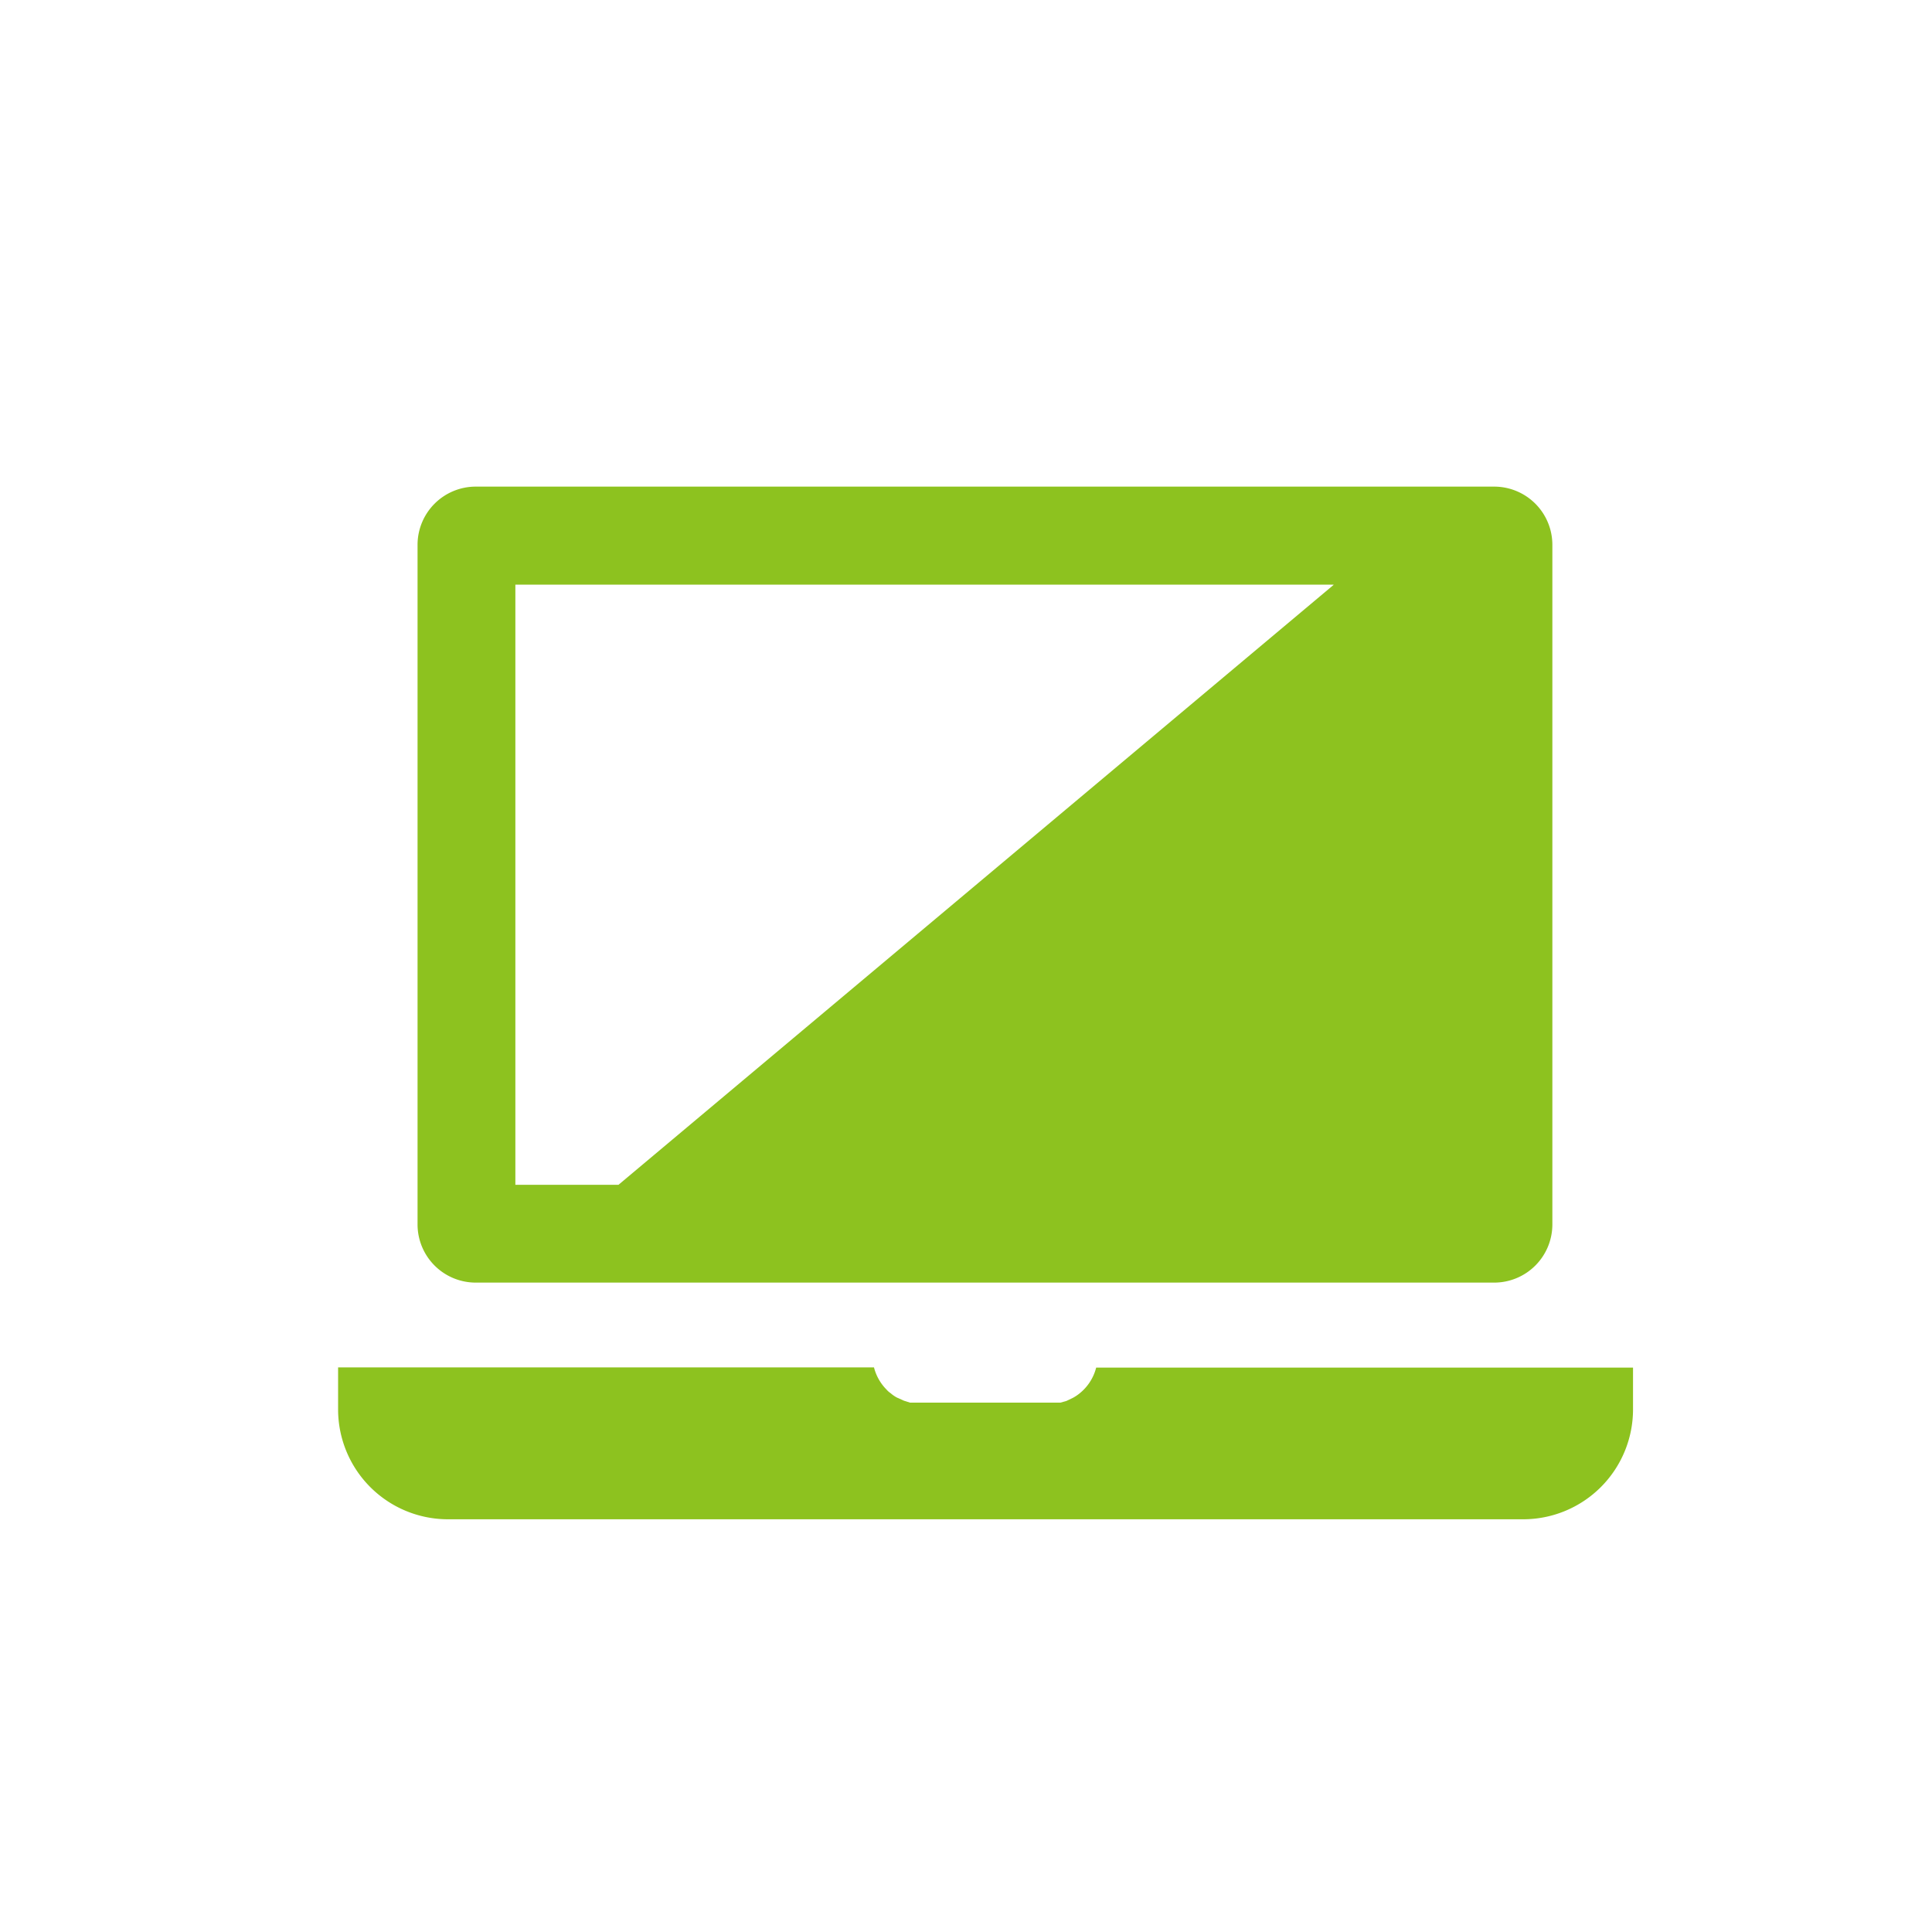
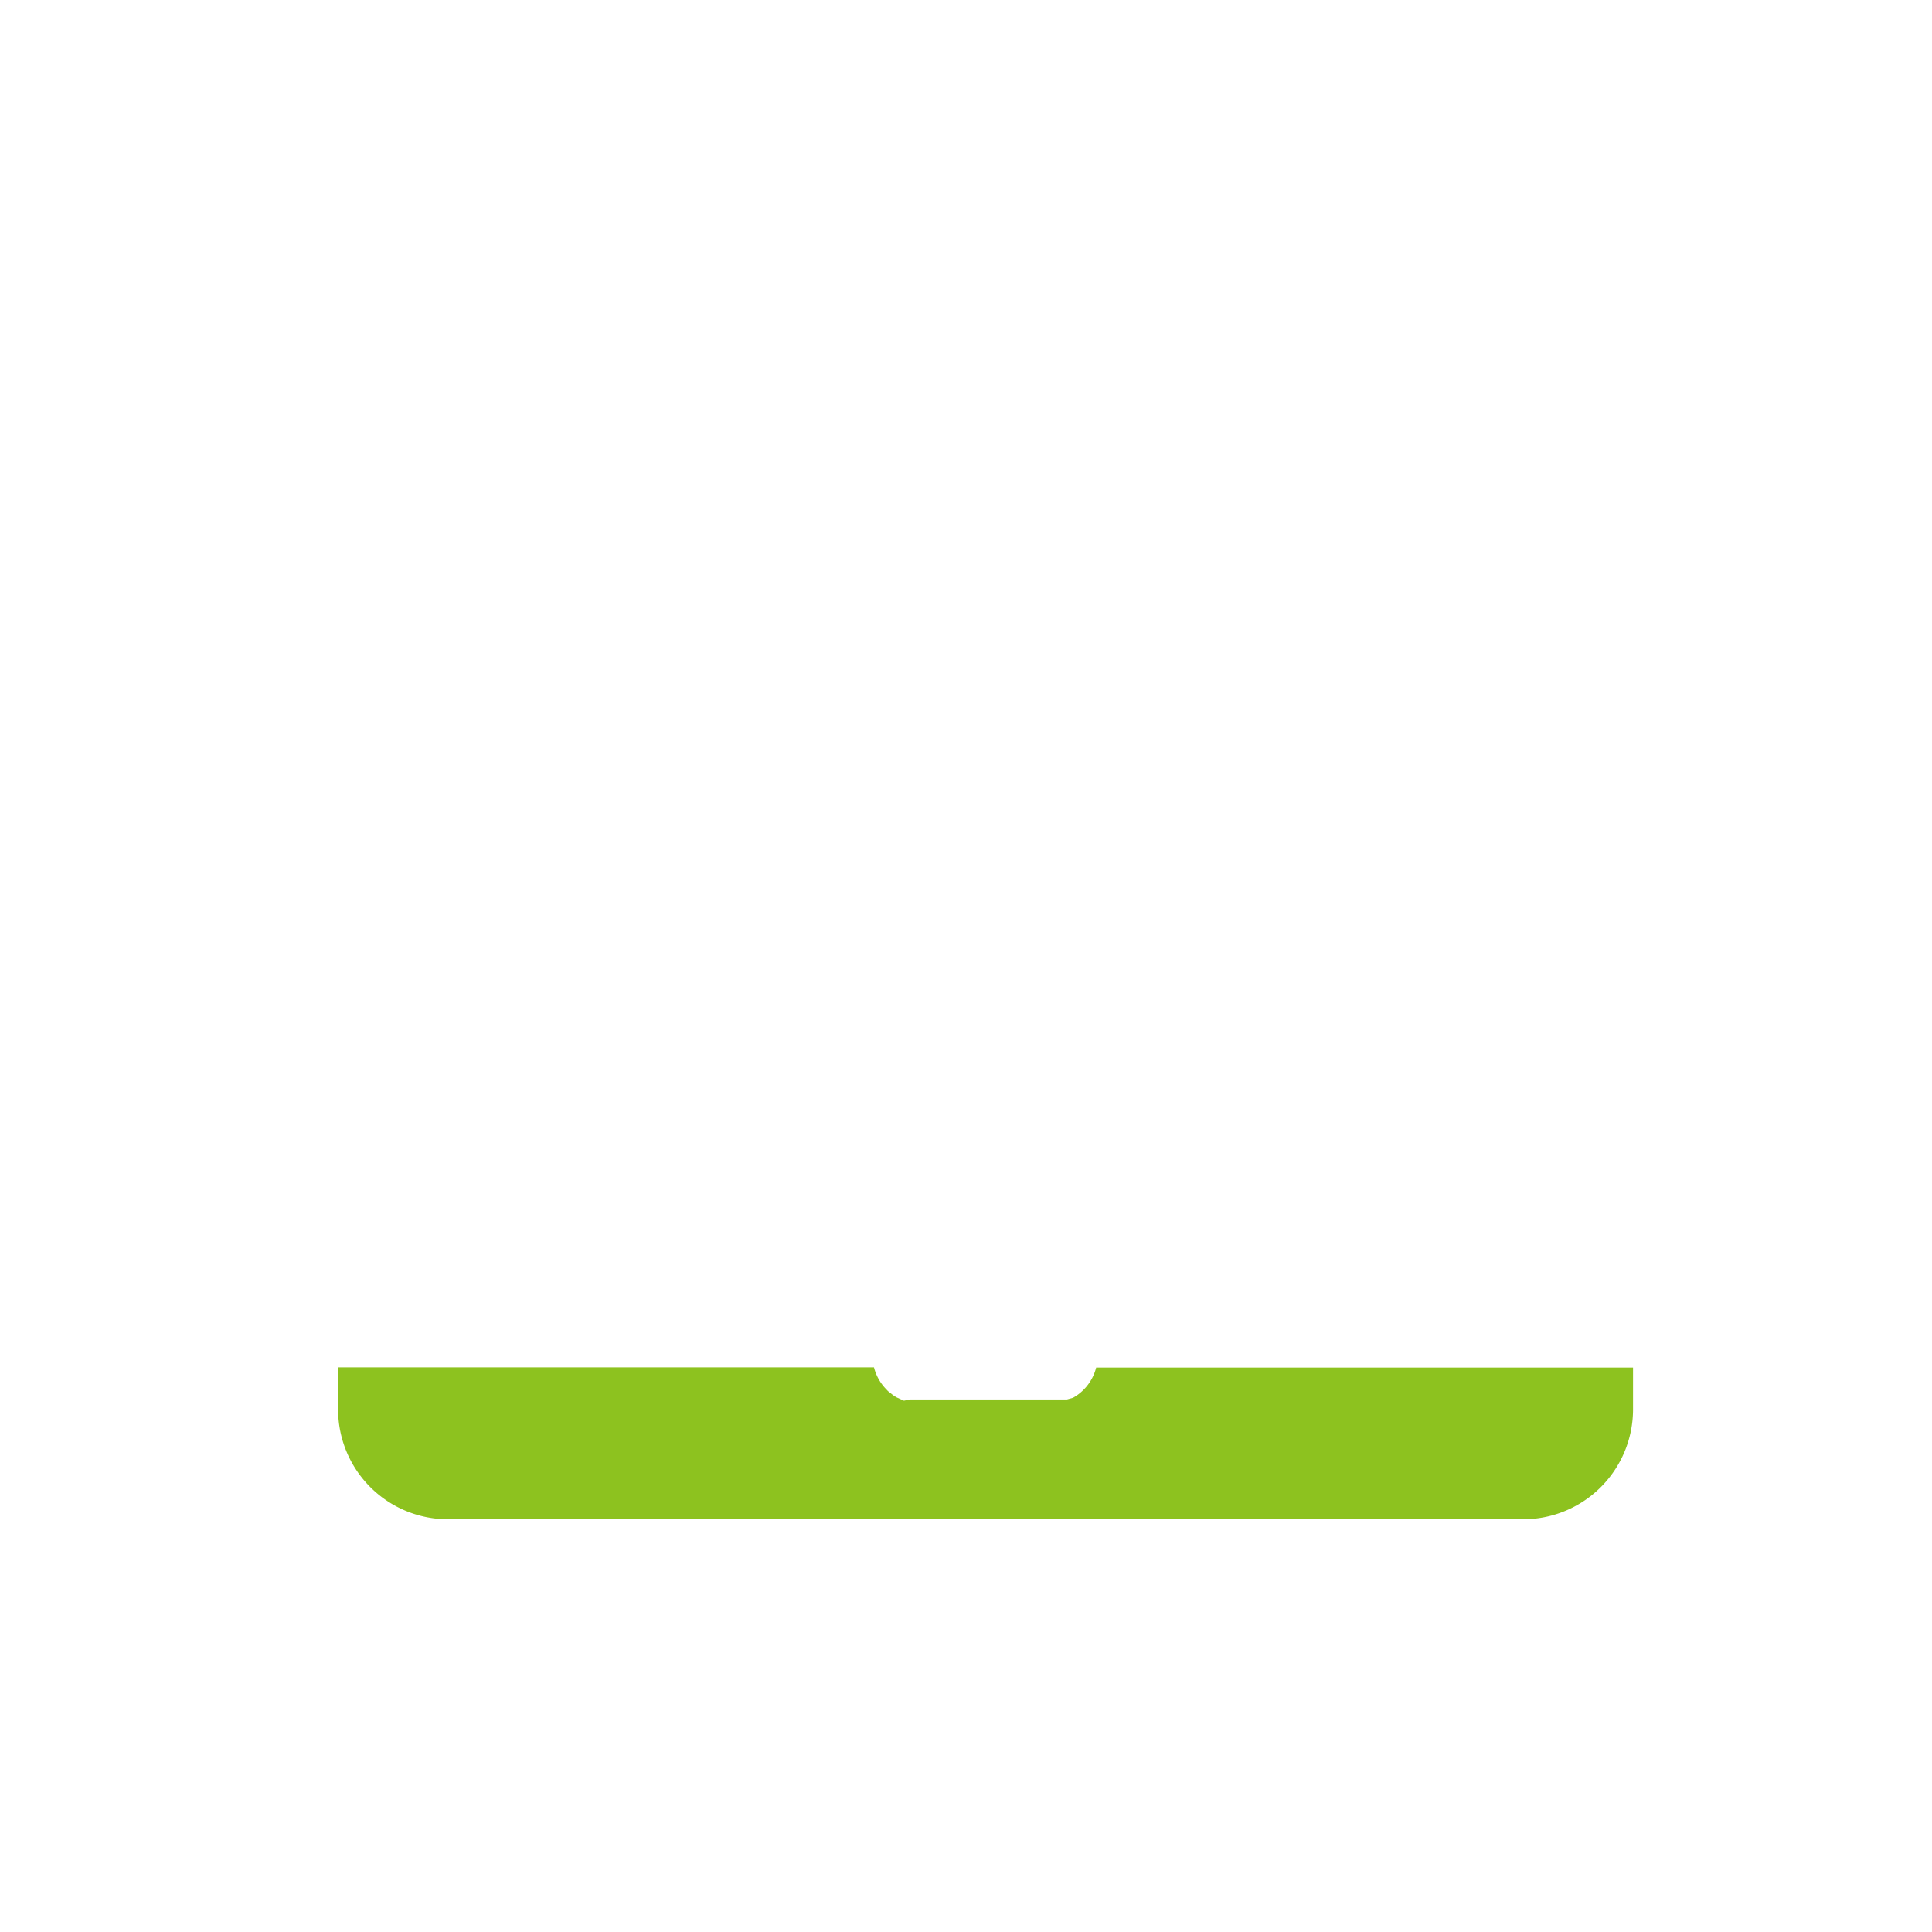
<svg xmlns="http://www.w3.org/2000/svg" id="レイヤー_1" data-name="レイヤー 1" viewBox="0 0 80 80" height="80" width="80">
  <defs>
    <style>.cls-1{fill:#8dc21f;}</style>
  </defs>
  <title>icon09_a</title>
-   <path class="cls-1" d="M45.39,56.63a2,2,0,0,1-.69,1.07,1.81,1.81,0,0,1-.27.18h0l-.27.13h0l-.25.07h0l-.13,0-.27,0H38.07l-.27,0h-.12L37.43,58l-.29-.13h0a1.35,1.35,0,0,1-.26-.18.83.83,0,0,1-.17-.15,2,2,0,0,1-.52-.92H14v1.74a4.55,4.55,0,0,0,4.55,4.55H63.06a4.55,4.55,0,0,0,4.56-4.55V56.63Z" />
-   <path class="cls-1" d="M19.69,53.11H61.88a2.41,2.41,0,0,0,2.4-2.4V22.55a2.41,2.41,0,0,0-2.4-2.4H19.69a2.41,2.41,0,0,0-2.4,2.4V50.71A2.41,2.41,0,0,0,19.69,53.11ZM55.22,24.22,25.61,49.06H21.34V24.21H55.22Z" />
+   <path class="cls-1" d="M45.39,56.63a2,2,0,0,1-.69,1.07,1.81,1.81,0,0,1-.27.18h0h0l-.25.07h0l-.13,0-.27,0H38.07l-.27,0h-.12L37.43,58l-.29-.13h0a1.35,1.35,0,0,1-.26-.18.83.83,0,0,1-.17-.15,2,2,0,0,1-.52-.92H14v1.74a4.55,4.55,0,0,0,4.55,4.55H63.06a4.55,4.55,0,0,0,4.56-4.55V56.63Z" />
</svg>